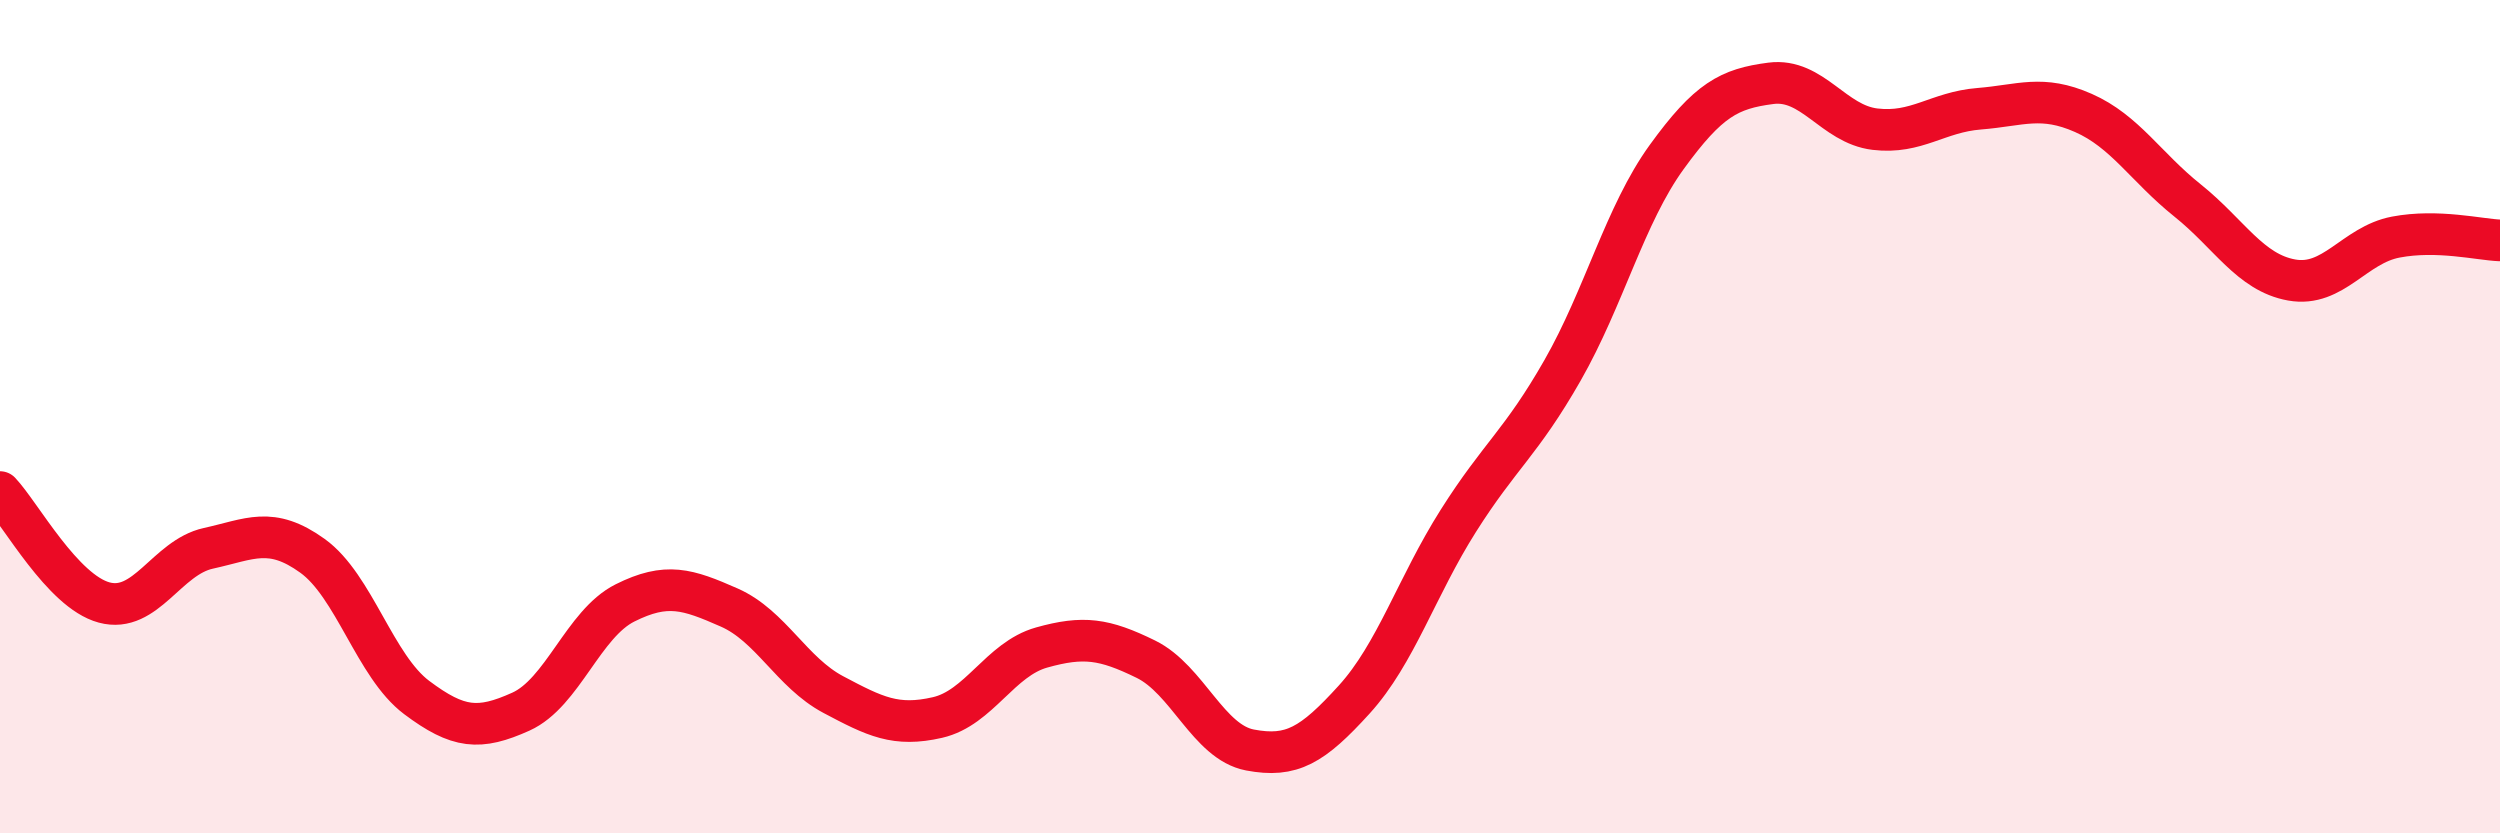
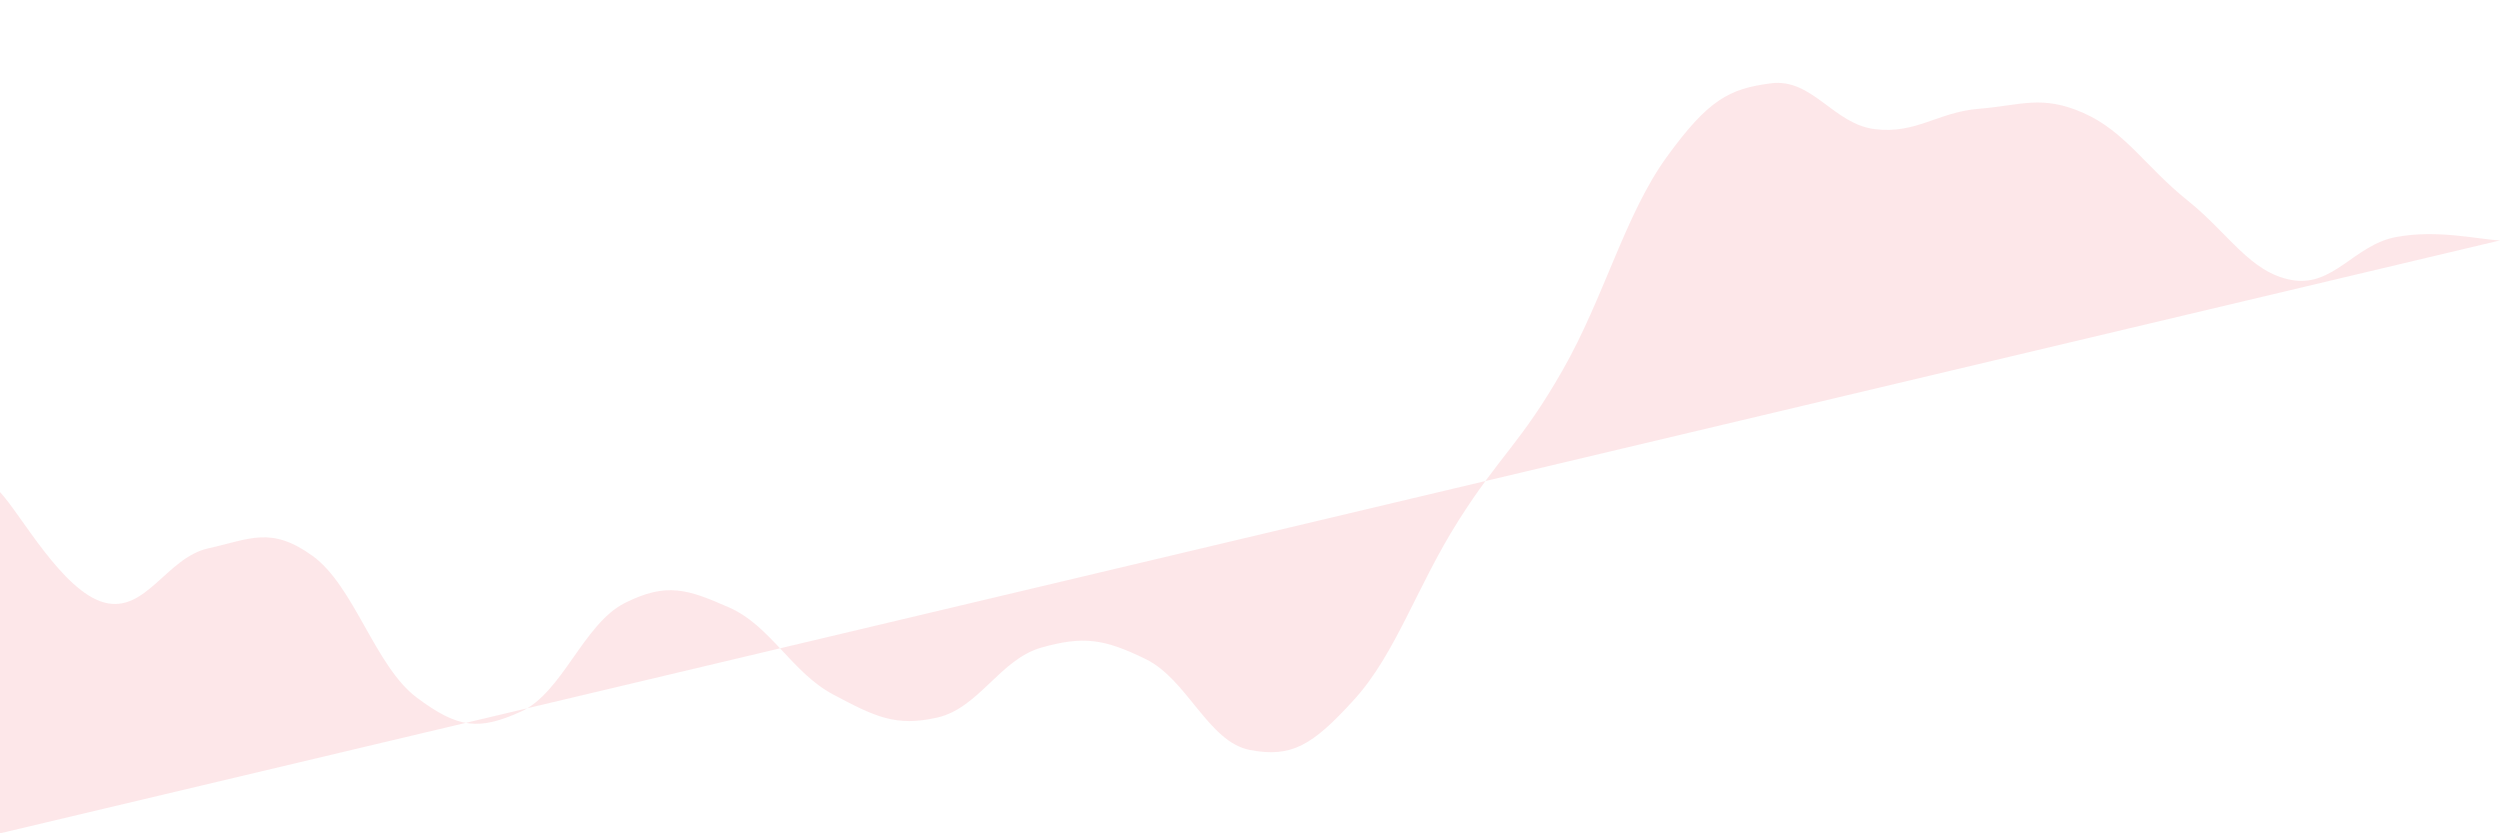
<svg xmlns="http://www.w3.org/2000/svg" width="60" height="20" viewBox="0 0 60 20">
-   <path d="M 0,11.81 C 0.5,12.34 1.5,14.19 2.5,14.46 C 3.5,14.73 4,13.38 5,13.16 C 6,12.94 6.5,12.62 7.5,13.34 C 8.5,14.06 9,15.99 10,16.74 C 11,17.49 11.5,17.53 12.5,17.08 C 13.5,16.63 14,14.97 15,14.47 C 16,13.97 16.5,14.14 17.5,14.58 C 18.5,15.02 19,16.14 20,16.67 C 21,17.2 21.5,17.45 22.5,17.22 C 23.5,16.99 24,15.82 25,15.54 C 26,15.26 26.5,15.33 27.5,15.82 C 28.5,16.31 29,17.81 30,18 C 31,18.19 31.5,17.89 32.5,16.79 C 33.5,15.69 34,14.08 35,12.5 C 36,10.92 36.5,10.64 37.5,8.89 C 38.5,7.14 39,5.15 40,3.77 C 41,2.39 41.5,2.13 42.5,2 C 43.5,1.87 44,2.98 45,3.1 C 46,3.22 46.5,2.69 47.5,2.61 C 48.5,2.53 49,2.27 50,2.71 C 51,3.15 51.5,4.01 52.5,4.81 C 53.5,5.61 54,6.54 55,6.72 C 56,6.9 56.5,5.88 57.5,5.69 C 58.5,5.5 59.5,5.75 60,5.77L60 20L0 20Z" fill="#EB0A25" opacity="0.1" stroke-linecap="round" stroke-linejoin="round" />
-   <path d="M 0,11.81 C 0.5,12.34 1.5,14.19 2.5,14.46 C 3.5,14.73 4,13.38 5,13.16 C 6,12.94 6.5,12.62 7.5,13.34 C 8.5,14.06 9,15.99 10,16.74 C 11,17.49 11.5,17.53 12.5,17.08 C 13.5,16.63 14,14.97 15,14.47 C 16,13.97 16.5,14.14 17.5,14.58 C 18.5,15.02 19,16.14 20,16.67 C 21,17.2 21.5,17.45 22.5,17.22 C 23.5,16.99 24,15.82 25,15.54 C 26,15.26 26.5,15.33 27.5,15.82 C 28.5,16.31 29,17.81 30,18 C 31,18.19 31.5,17.89 32.5,16.79 C 33.5,15.69 34,14.08 35,12.5 C 36,10.92 36.5,10.64 37.5,8.89 C 38.5,7.14 39,5.15 40,3.77 C 41,2.39 41.5,2.13 42.5,2 C 43.5,1.87 44,2.98 45,3.1 C 46,3.22 46.5,2.69 47.5,2.61 C 48.5,2.53 49,2.27 50,2.71 C 51,3.15 51.5,4.01 52.5,4.81 C 53.5,5.61 54,6.54 55,6.72 C 56,6.9 56.5,5.88 57.5,5.69 C 58.5,5.5 59.5,5.75 60,5.77" stroke="#EB0A25" stroke-width="1" fill="none" stroke-linecap="round" stroke-linejoin="round" />
+   <path d="M 0,11.81 C 0.5,12.34 1.5,14.19 2.5,14.46 C 3.5,14.73 4,13.38 5,13.16 C 6,12.94 6.5,12.62 7.5,13.34 C 8.5,14.06 9,15.99 10,16.74 C 11,17.49 11.5,17.53 12.5,17.08 C 13.5,16.63 14,14.97 15,14.47 C 16,13.97 16.5,14.14 17.5,14.58 C 18.5,15.02 19,16.14 20,16.67 C 21,17.2 21.5,17.45 22.5,17.22 C 23.5,16.99 24,15.82 25,15.54 C 26,15.26 26.5,15.33 27.5,15.82 C 28.5,16.31 29,17.81 30,18 C 31,18.19 31.5,17.89 32.5,16.79 C 33.5,15.69 34,14.08 35,12.5 C 36,10.92 36.5,10.64 37.5,8.89 C 38.5,7.14 39,5.15 40,3.77 C 41,2.39 41.5,2.13 42.5,2 C 43.5,1.87 44,2.98 45,3.1 C 46,3.22 46.5,2.69 47.5,2.61 C 48.5,2.53 49,2.27 50,2.71 C 51,3.15 51.5,4.01 52.5,4.81 C 53.5,5.61 54,6.54 55,6.72 C 56,6.9 56.5,5.88 57.5,5.69 C 58.5,5.5 59.5,5.75 60,5.77L0 20Z" fill="#EB0A25" opacity="0.1" stroke-linecap="round" stroke-linejoin="round" />
</svg>